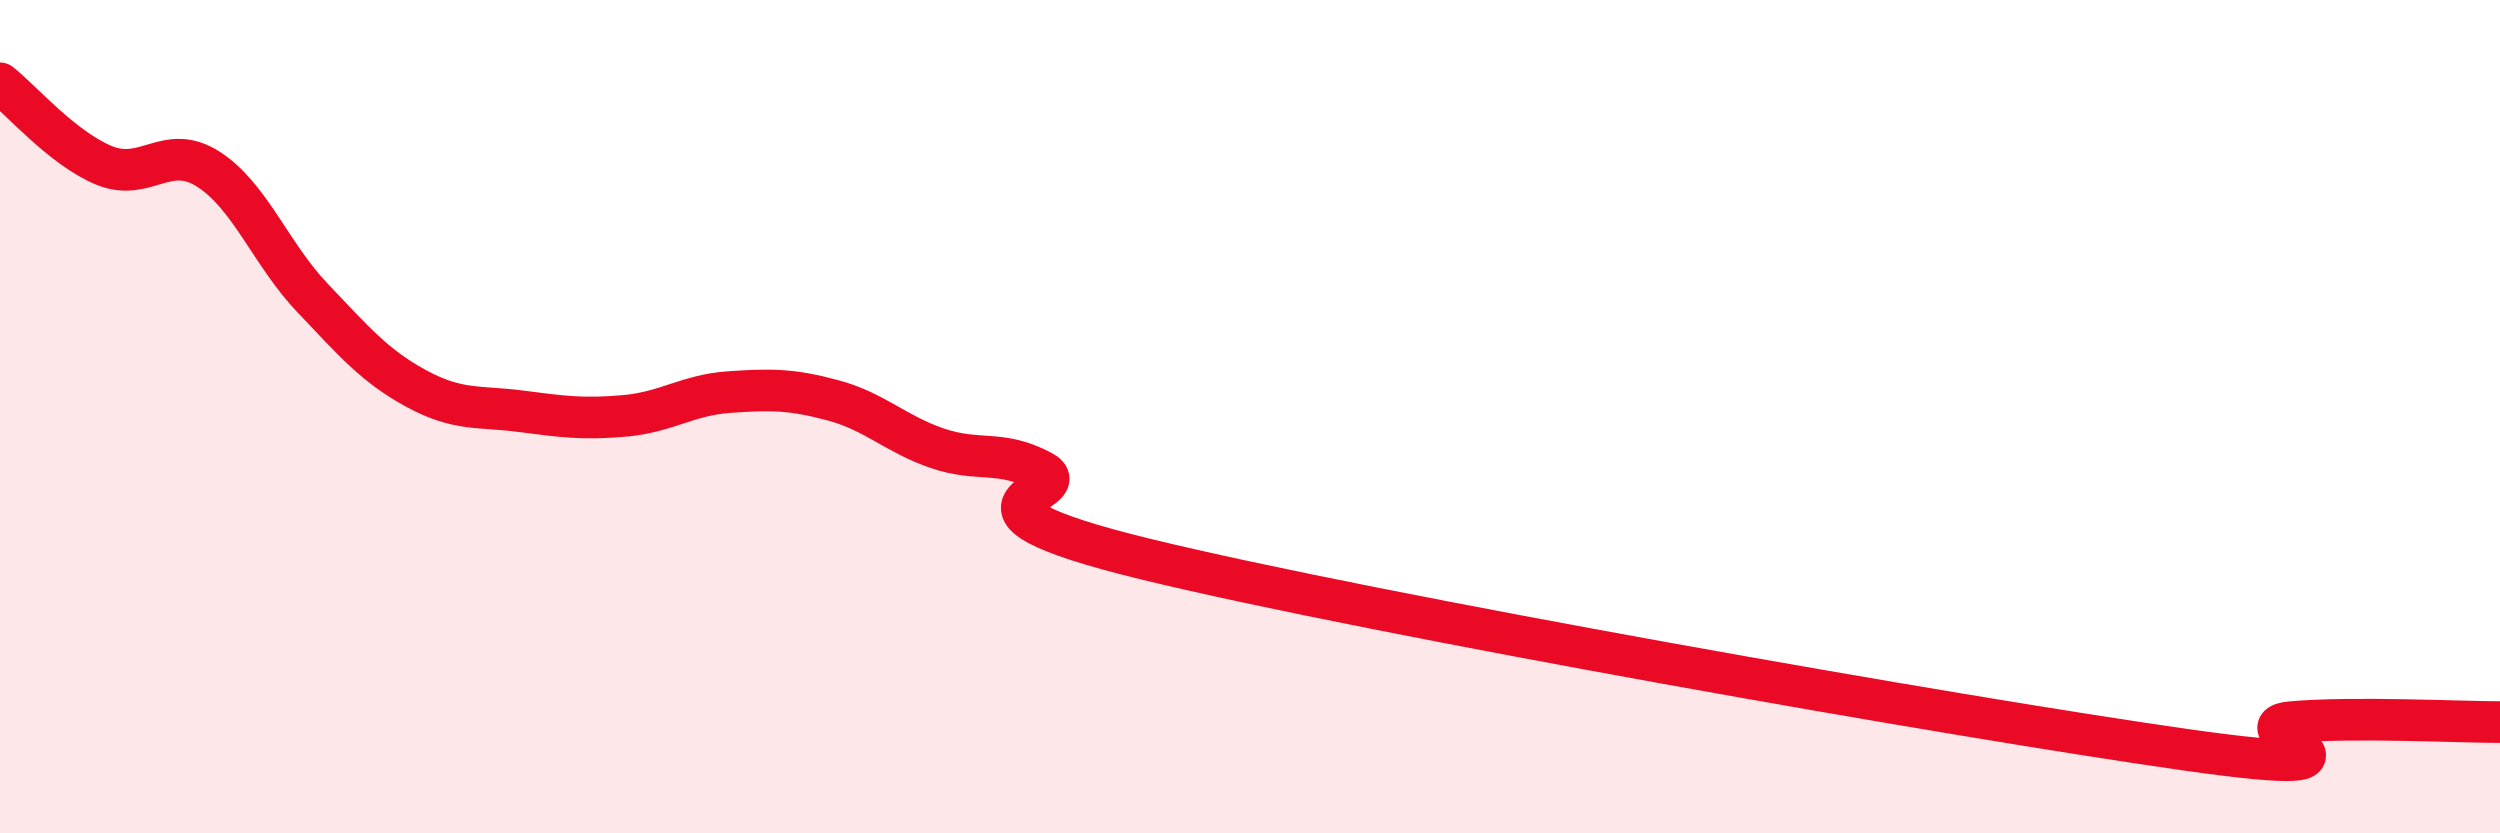
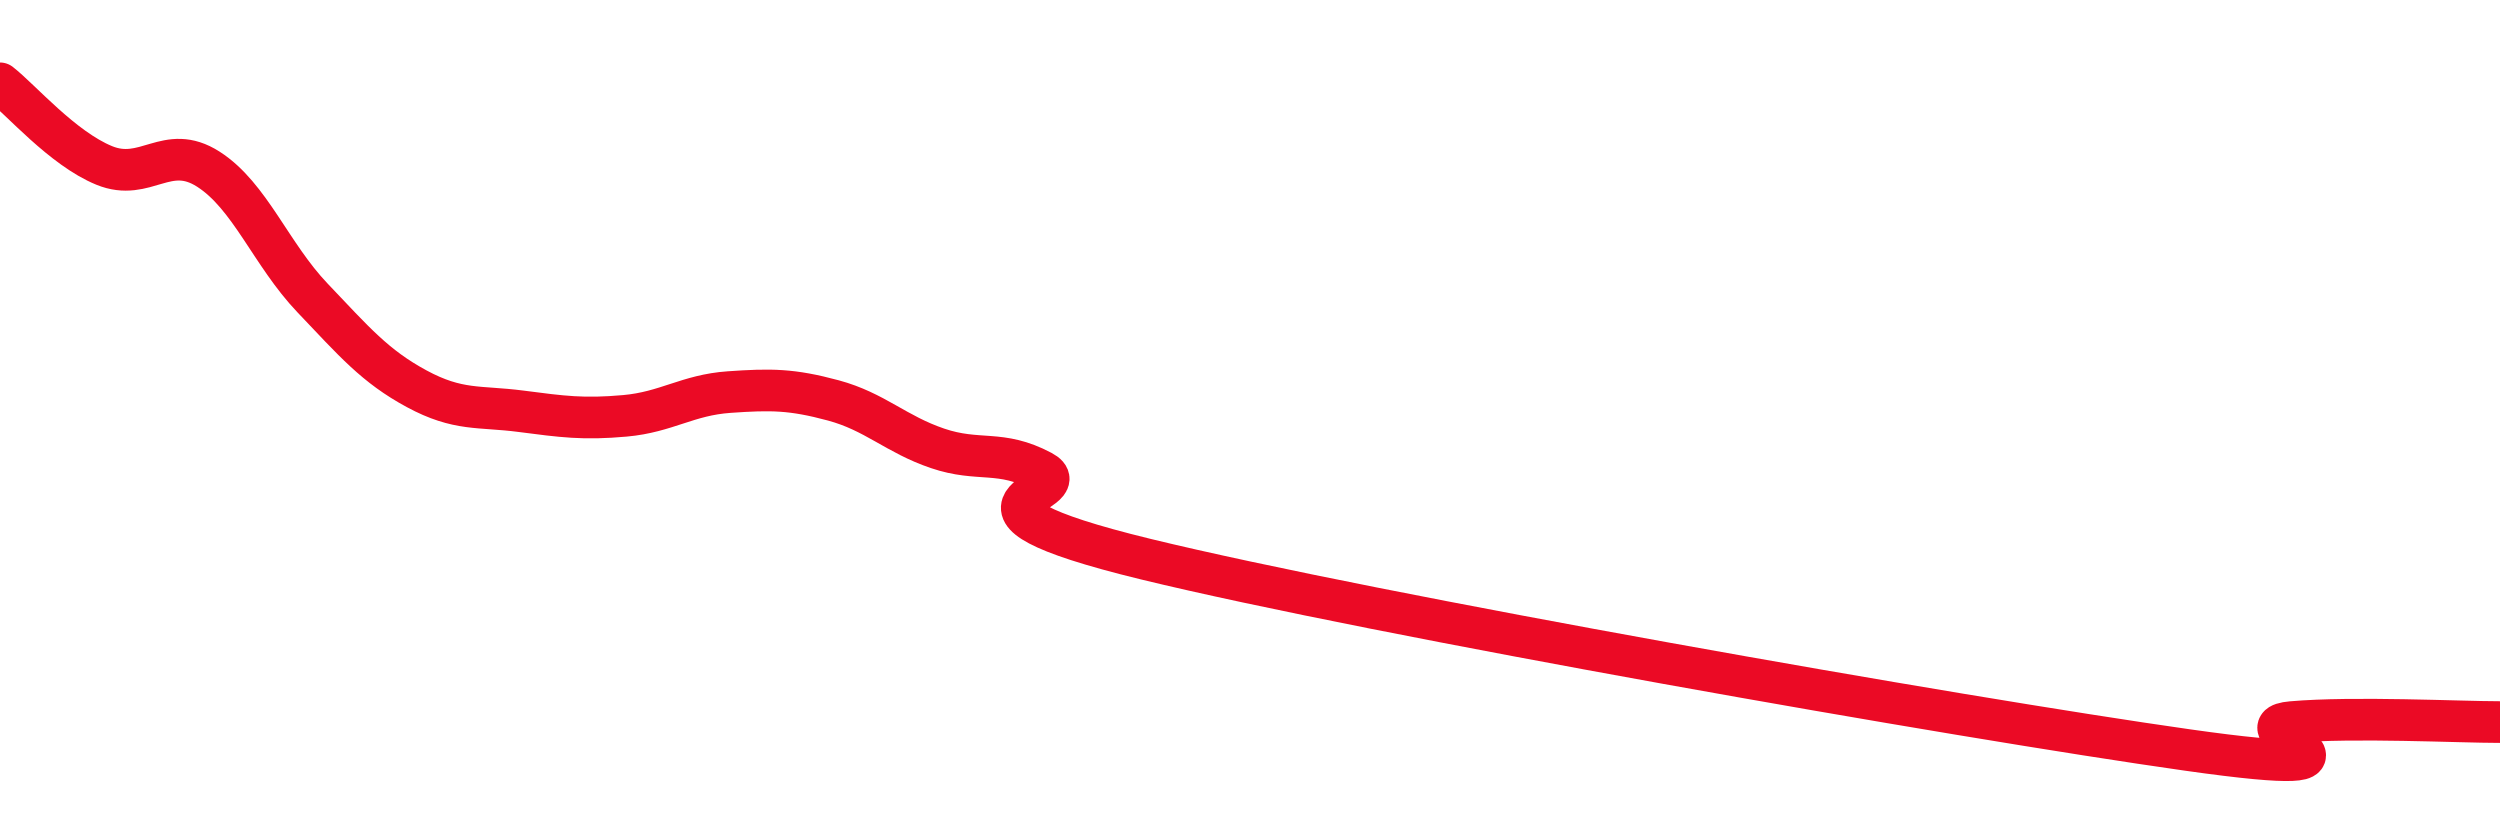
<svg xmlns="http://www.w3.org/2000/svg" width="60" height="20" viewBox="0 0 60 20">
-   <path d="M 0,2 C 0.5,2.39 1.5,3.56 2.5,3.97 C 3.5,4.38 4,3.42 5,4.06 C 6,4.7 6.5,6.1 7.5,7.15 C 8.5,8.2 9,8.79 10,9.33 C 11,9.87 11.5,9.74 12.5,9.87 C 13.5,10 14,10.07 15,9.98 C 16,9.89 16.5,9.48 17.5,9.41 C 18.5,9.34 19,9.34 20,9.61 C 21,9.88 21.5,10.42 22.5,10.76 C 23.5,11.1 24,10.78 25,11.31 C 26,11.84 22,12.08 27.5,13.42 C 33,14.76 47,17.22 52.5,18 C 58,18.78 53.5,17.46 55,17.33 C 56.5,17.2 59,17.33 60,17.33L60 20L0 20Z" fill="#EB0A25" opacity="0.1" stroke-linecap="round" stroke-linejoin="round" />
  <path d="M 0,2 C 0.5,2.39 1.5,3.56 2.5,3.97 C 3.5,4.38 4,3.42 5,4.06 C 6,4.7 6.5,6.1 7.5,7.15 C 8.5,8.2 9,8.79 10,9.33 C 11,9.87 11.5,9.74 12.5,9.87 C 13.5,10 14,10.07 15,9.98 C 16,9.89 16.5,9.48 17.5,9.41 C 18.5,9.34 19,9.34 20,9.61 C 21,9.88 21.5,10.42 22.5,10.76 C 23.5,11.1 24,10.78 25,11.31 C 26,11.84 22,12.08 27.5,13.42 C 33,14.76 47,17.22 52.5,18 C 58,18.78 53.5,17.46 55,17.33 C 56.5,17.2 59,17.33 60,17.33" stroke="#EB0A25" stroke-width="1" fill="none" stroke-linecap="round" stroke-linejoin="round" />
</svg>